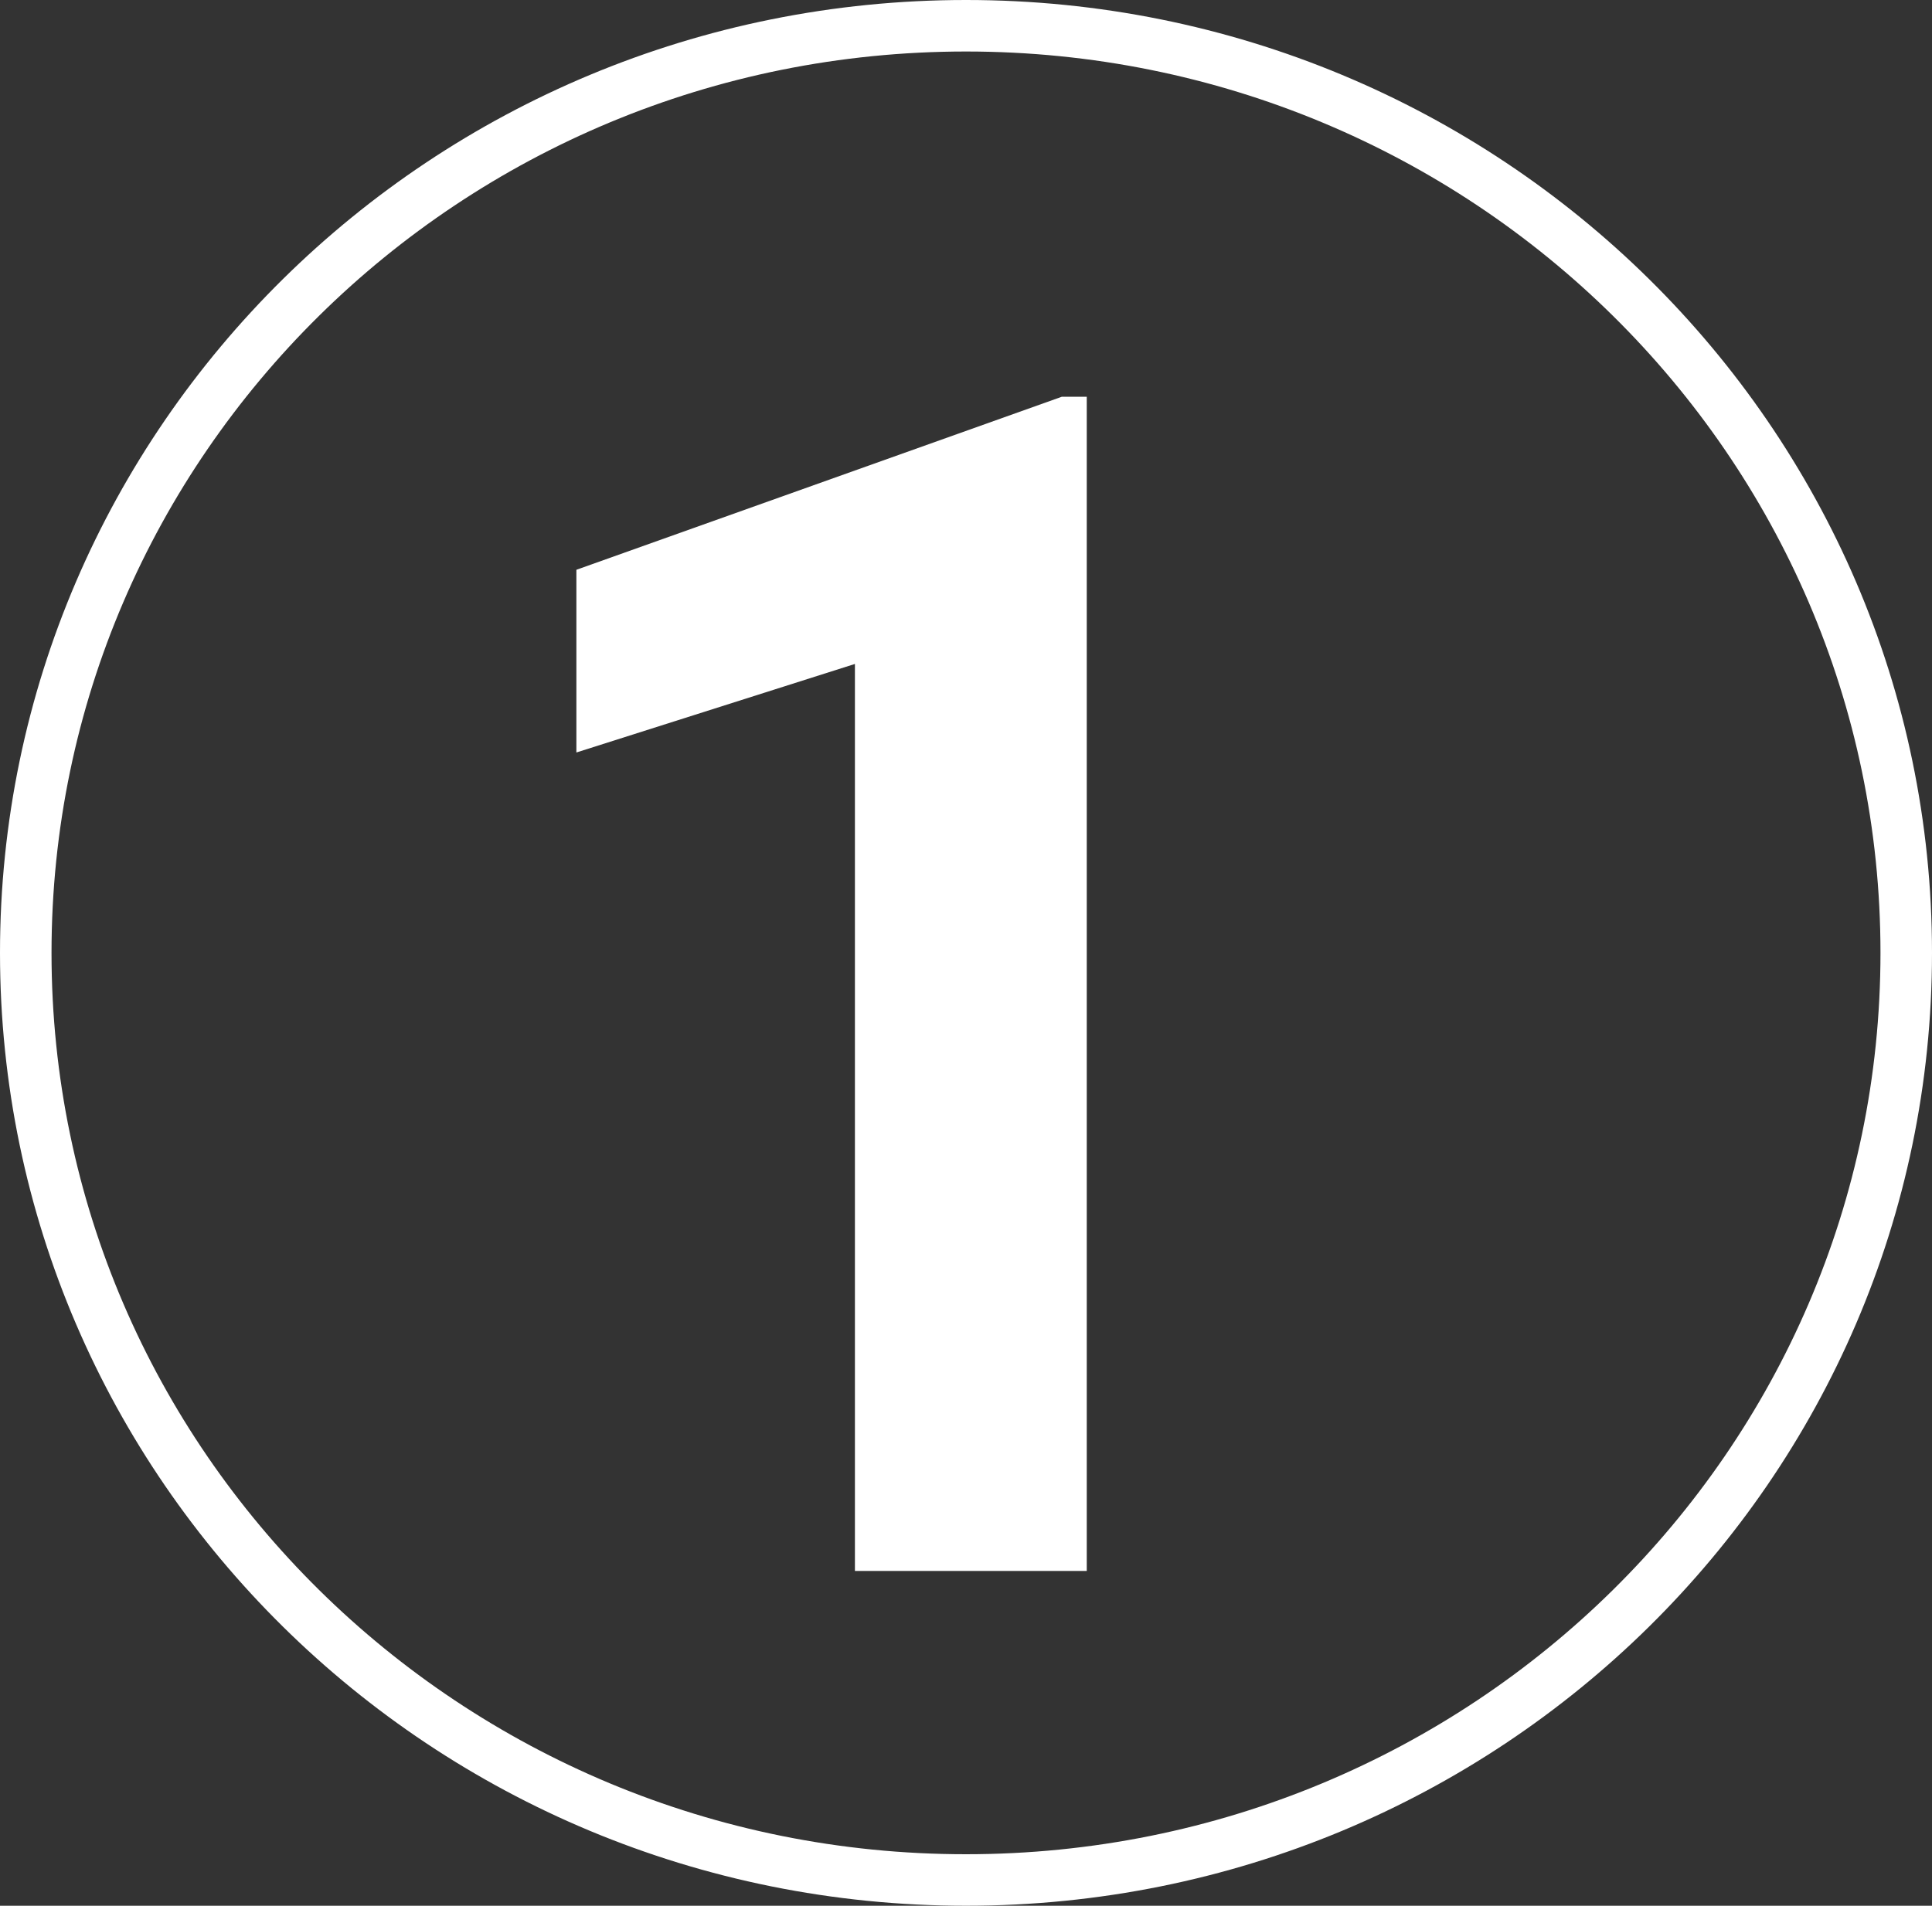
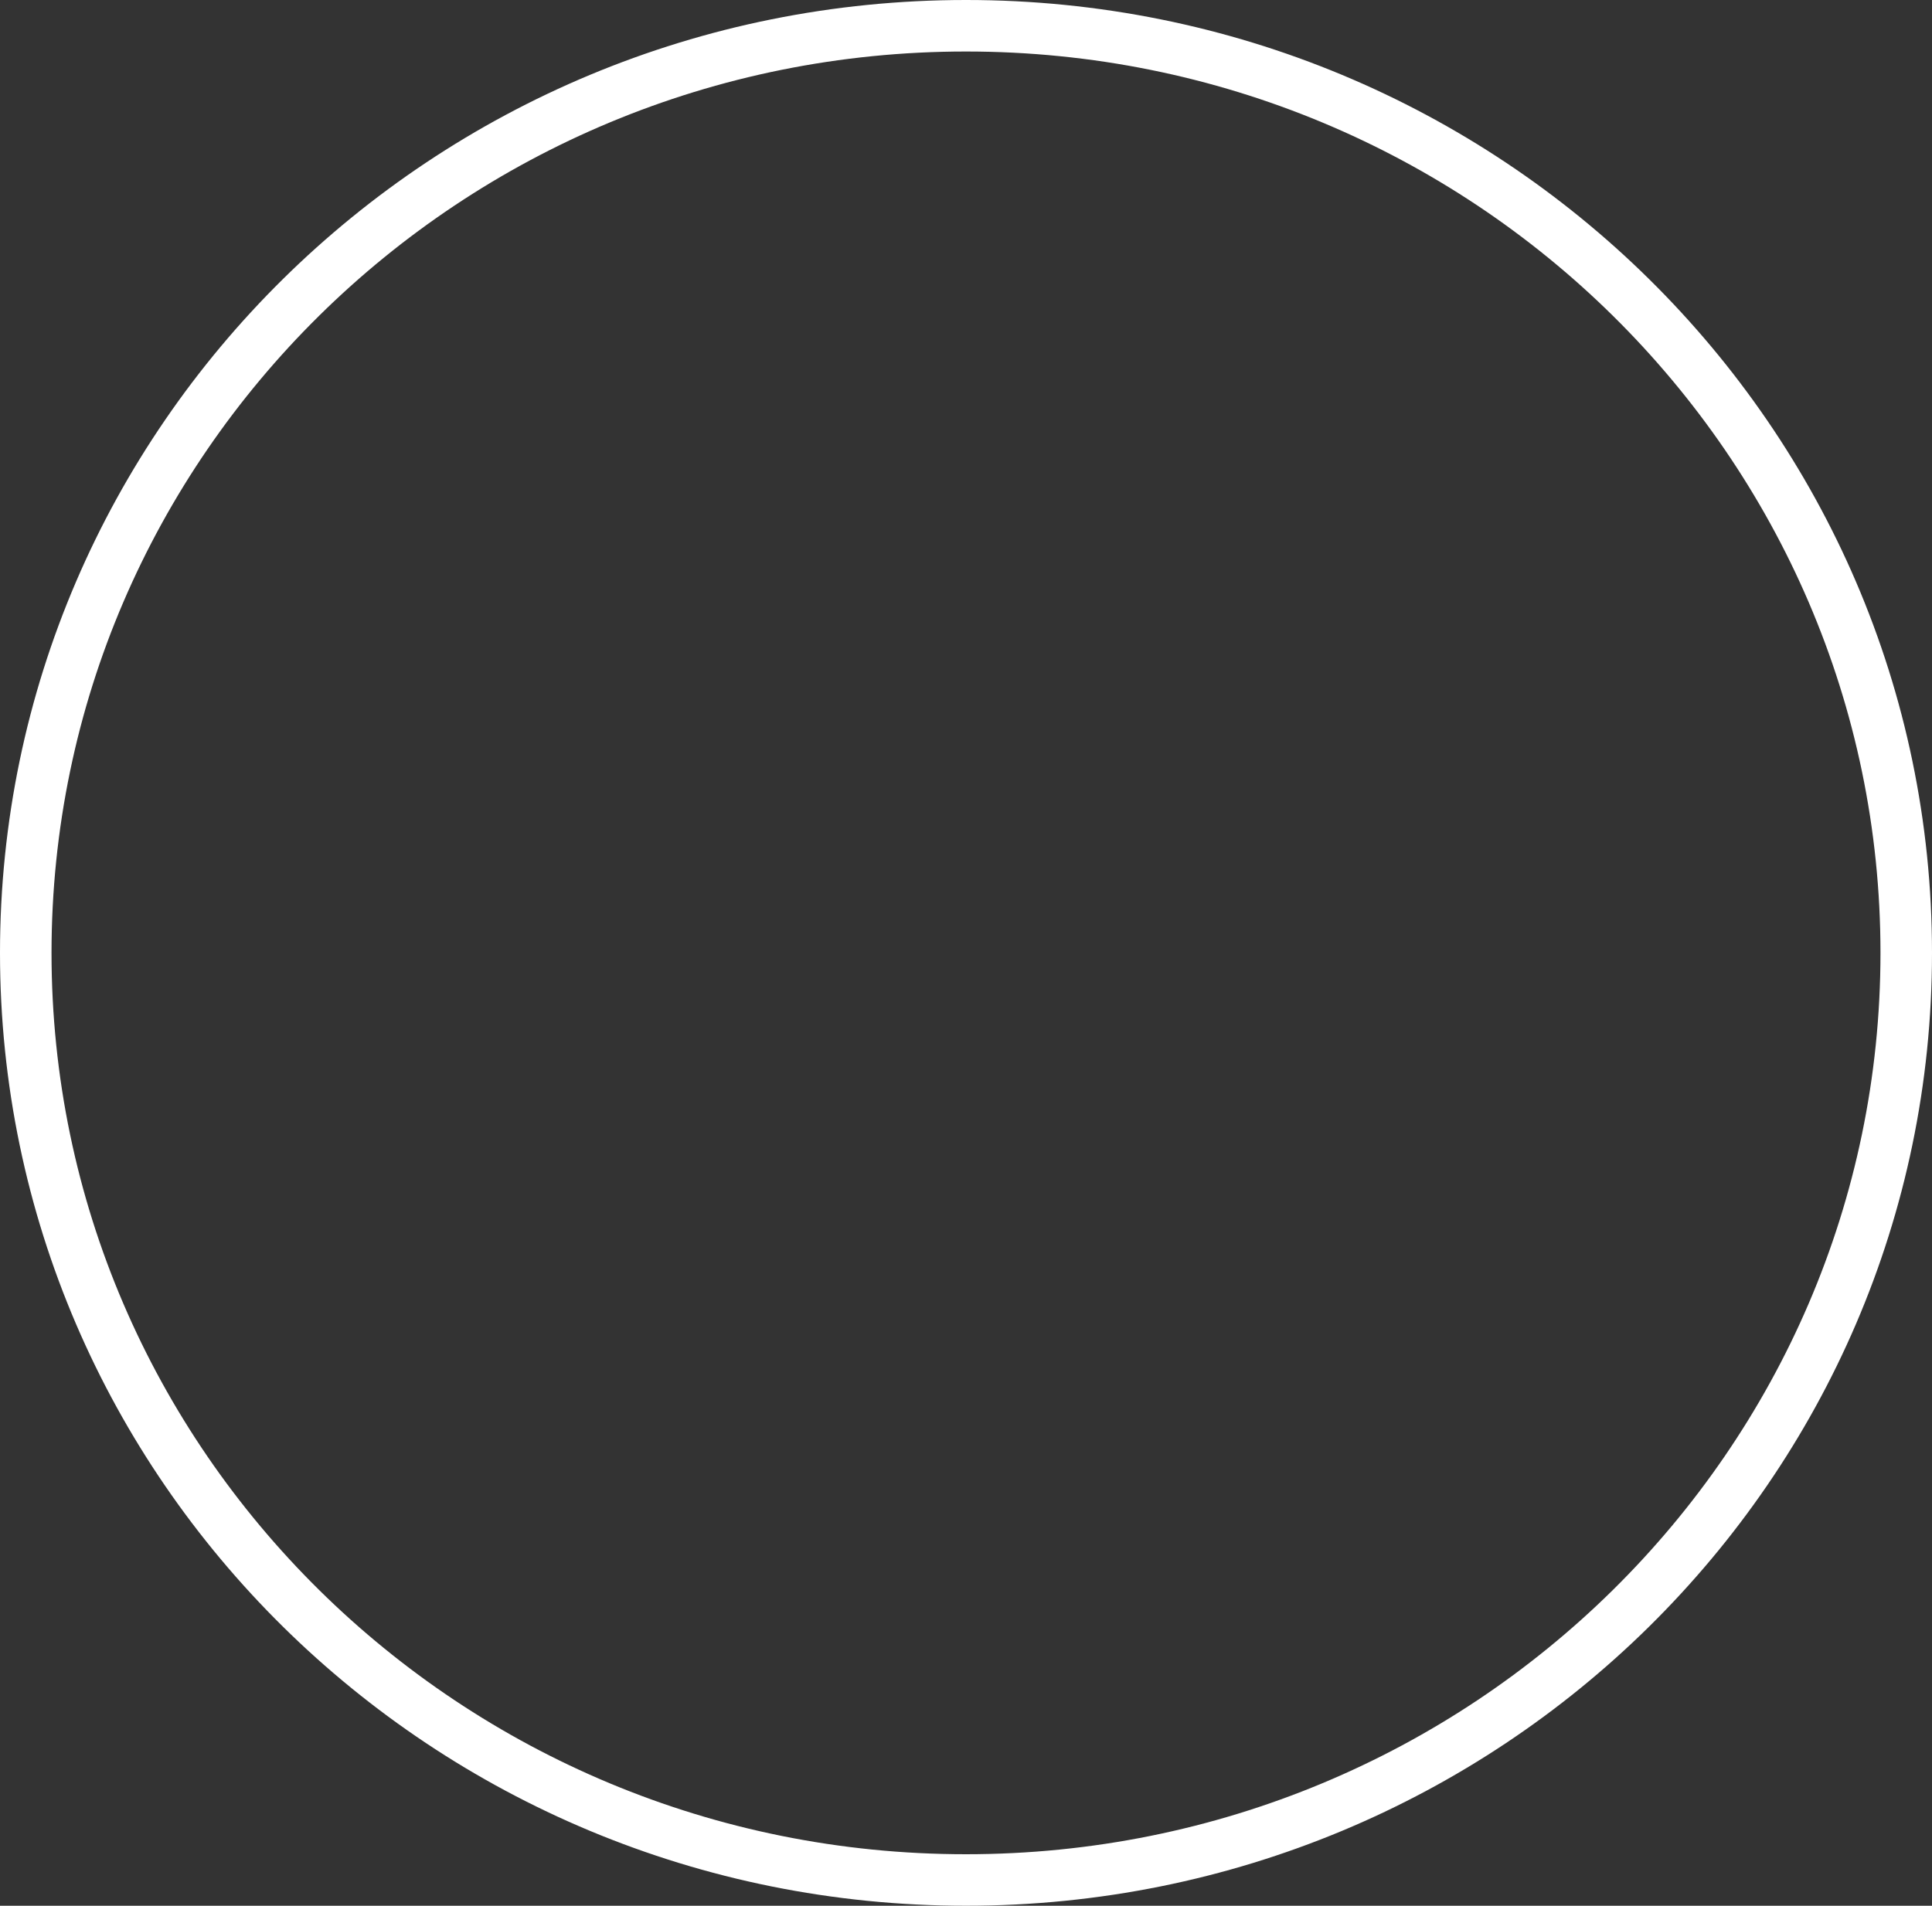
<svg xmlns="http://www.w3.org/2000/svg" width="75" height="74" viewBox="0 0 75 74" fill="none">
  <rect x="0" y="0" width="75" height="74" fill="#333333" stroke="none" />
  <path d="M74 37C74 56.87 57.671 73 37.5 73C17.329 73 1 56.87 1 37C1 17.13 17.329 1 37.5 1C57.671 1 74 17.13 74 37Z" stroke="white" stroke-width="2" />
-   <path d="M42.188 15.406V61H33.188V25.781L22.375 29.219V22.125L41.219 15.406H42.188Z" fill="white" />
</svg>